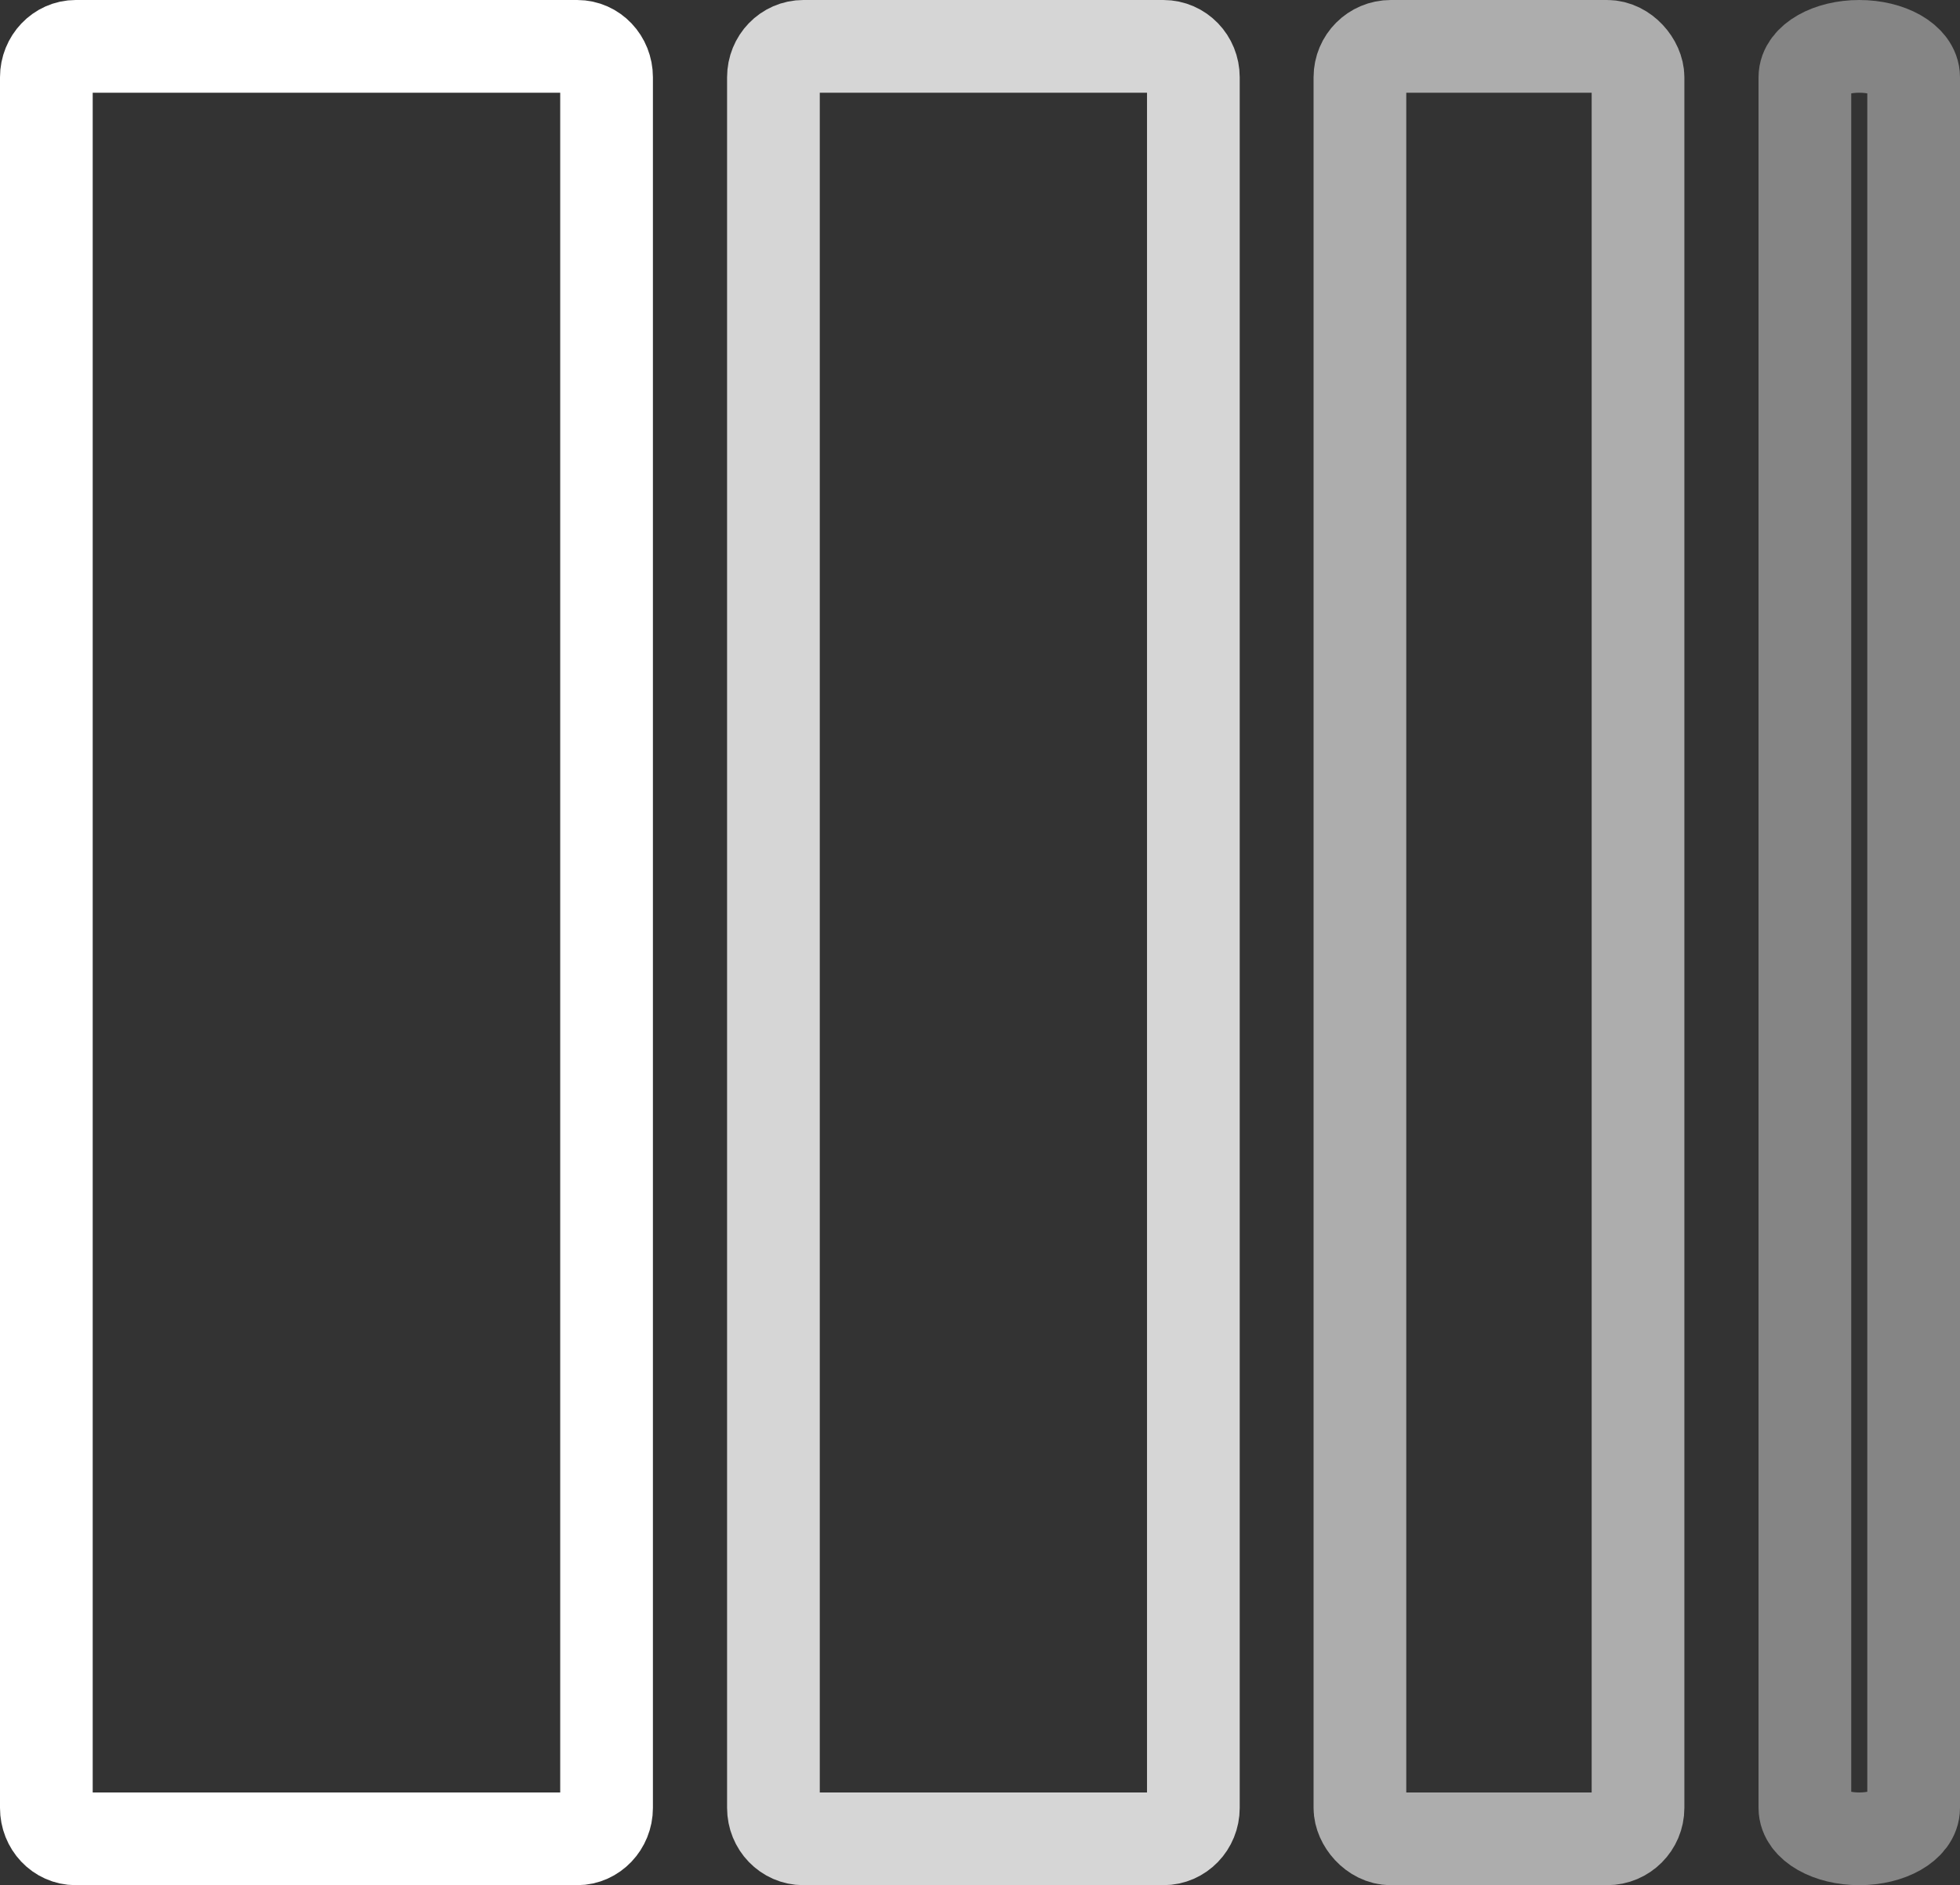
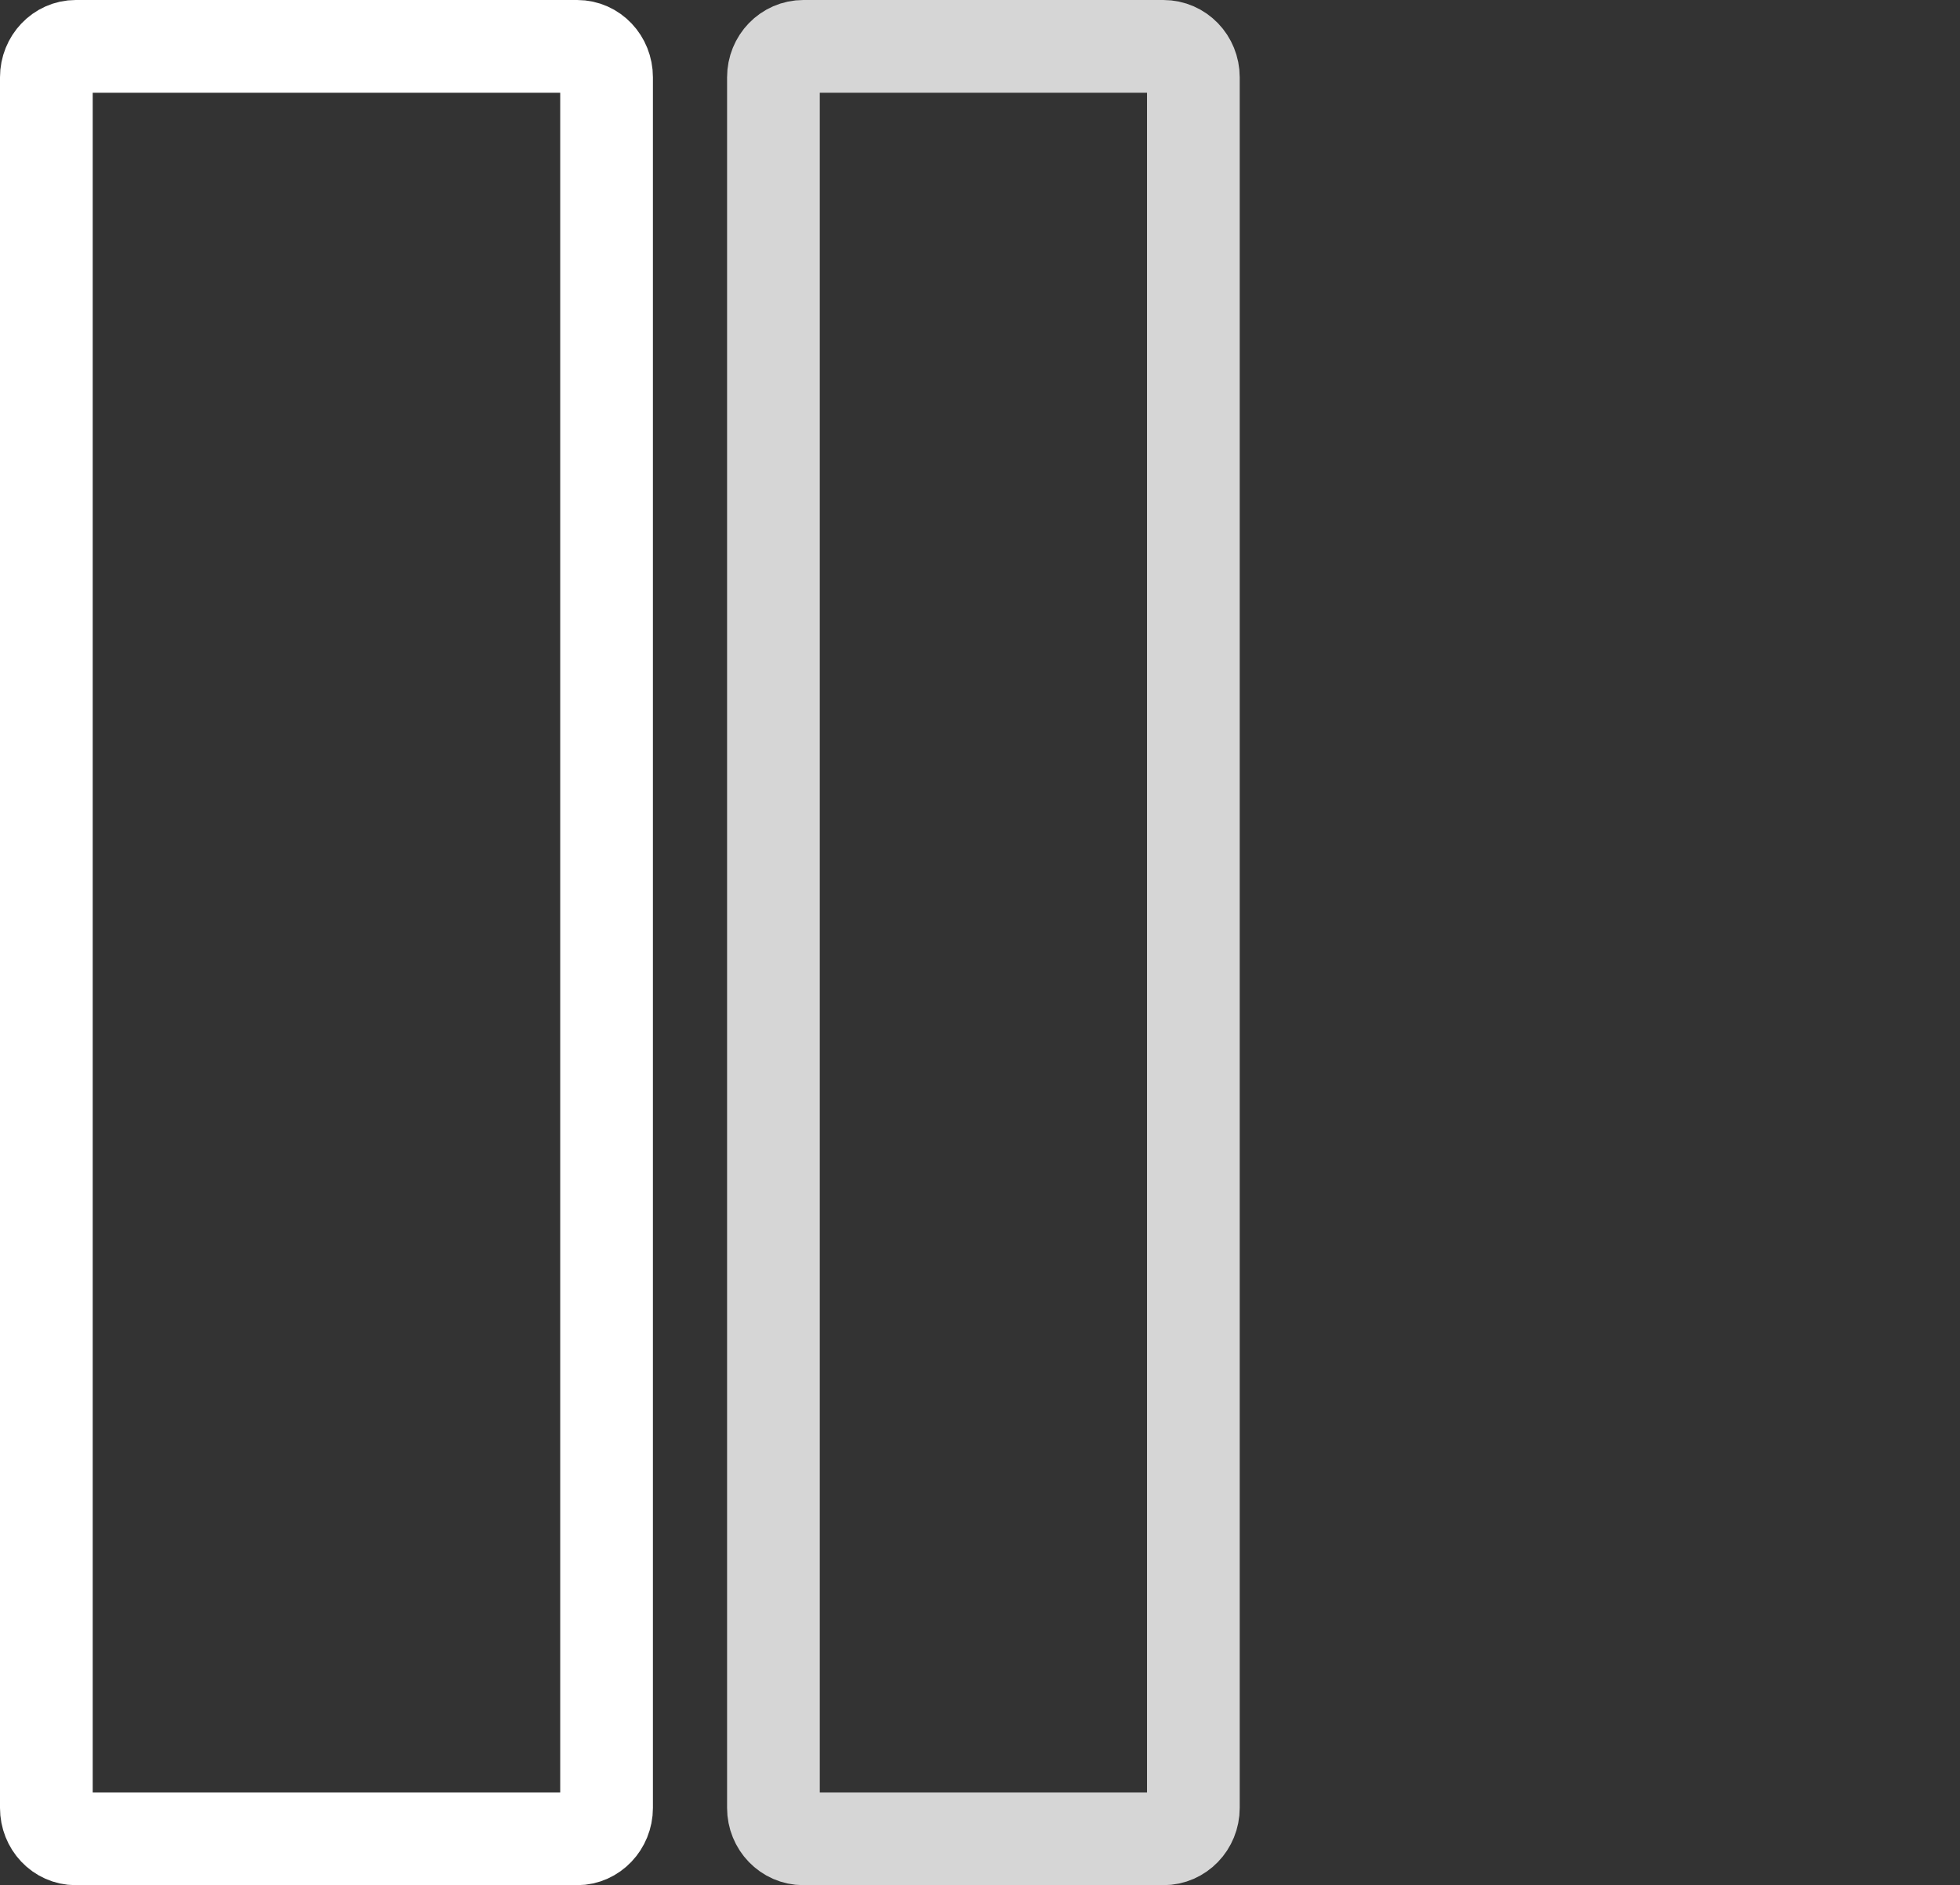
<svg xmlns="http://www.w3.org/2000/svg" id="Ebene_1" viewBox="0 0 63.43 61">
  <rect x="0" y="0" width="63.43" height="61" fill="#333333" stroke="none" />
  <path d="M2.45,1.5h16.23c.53,0,.95.45.95,1v56c0,.55-.43,1-.95,1H2.45c-.53,0-.95-.45-.95-1V2.5c0-.55.43-1,.95-1Z" fill="none" stroke="#fff" stroke-miterlimit="10" stroke-width="3" />
  <path d="M26,1.5h11.65c.54,0,.97.45.97,1v56c0,.55-.43,1-.97,1h-11.65c-.54,0-.97-.45-.97-1V2.5c0-.55.43-1,.97-1Z" fill="none" isolation="isolate" opacity=".8" stroke="#fff" stroke-miterlimit="10" stroke-width="3" />
-   <rect x="44.01" y="1.5" width="9" height="58" rx="1" ry="1" fill="none" isolation="isolate" opacity=".6" stroke="#fff" stroke-miterlimit="10" stroke-width="3" />
-   <path d="M60.17,1.5c-.97,0-1.76.45-1.76,1v56c0,.55.79,1,1.76,1s1.76-.45,1.76-1V2.5c0-.55-.79-1-1.76-1Z" fill="none" isolation="isolate" opacity=".4" stroke="#fff" stroke-miterlimit="10" stroke-width="3" />
</svg>